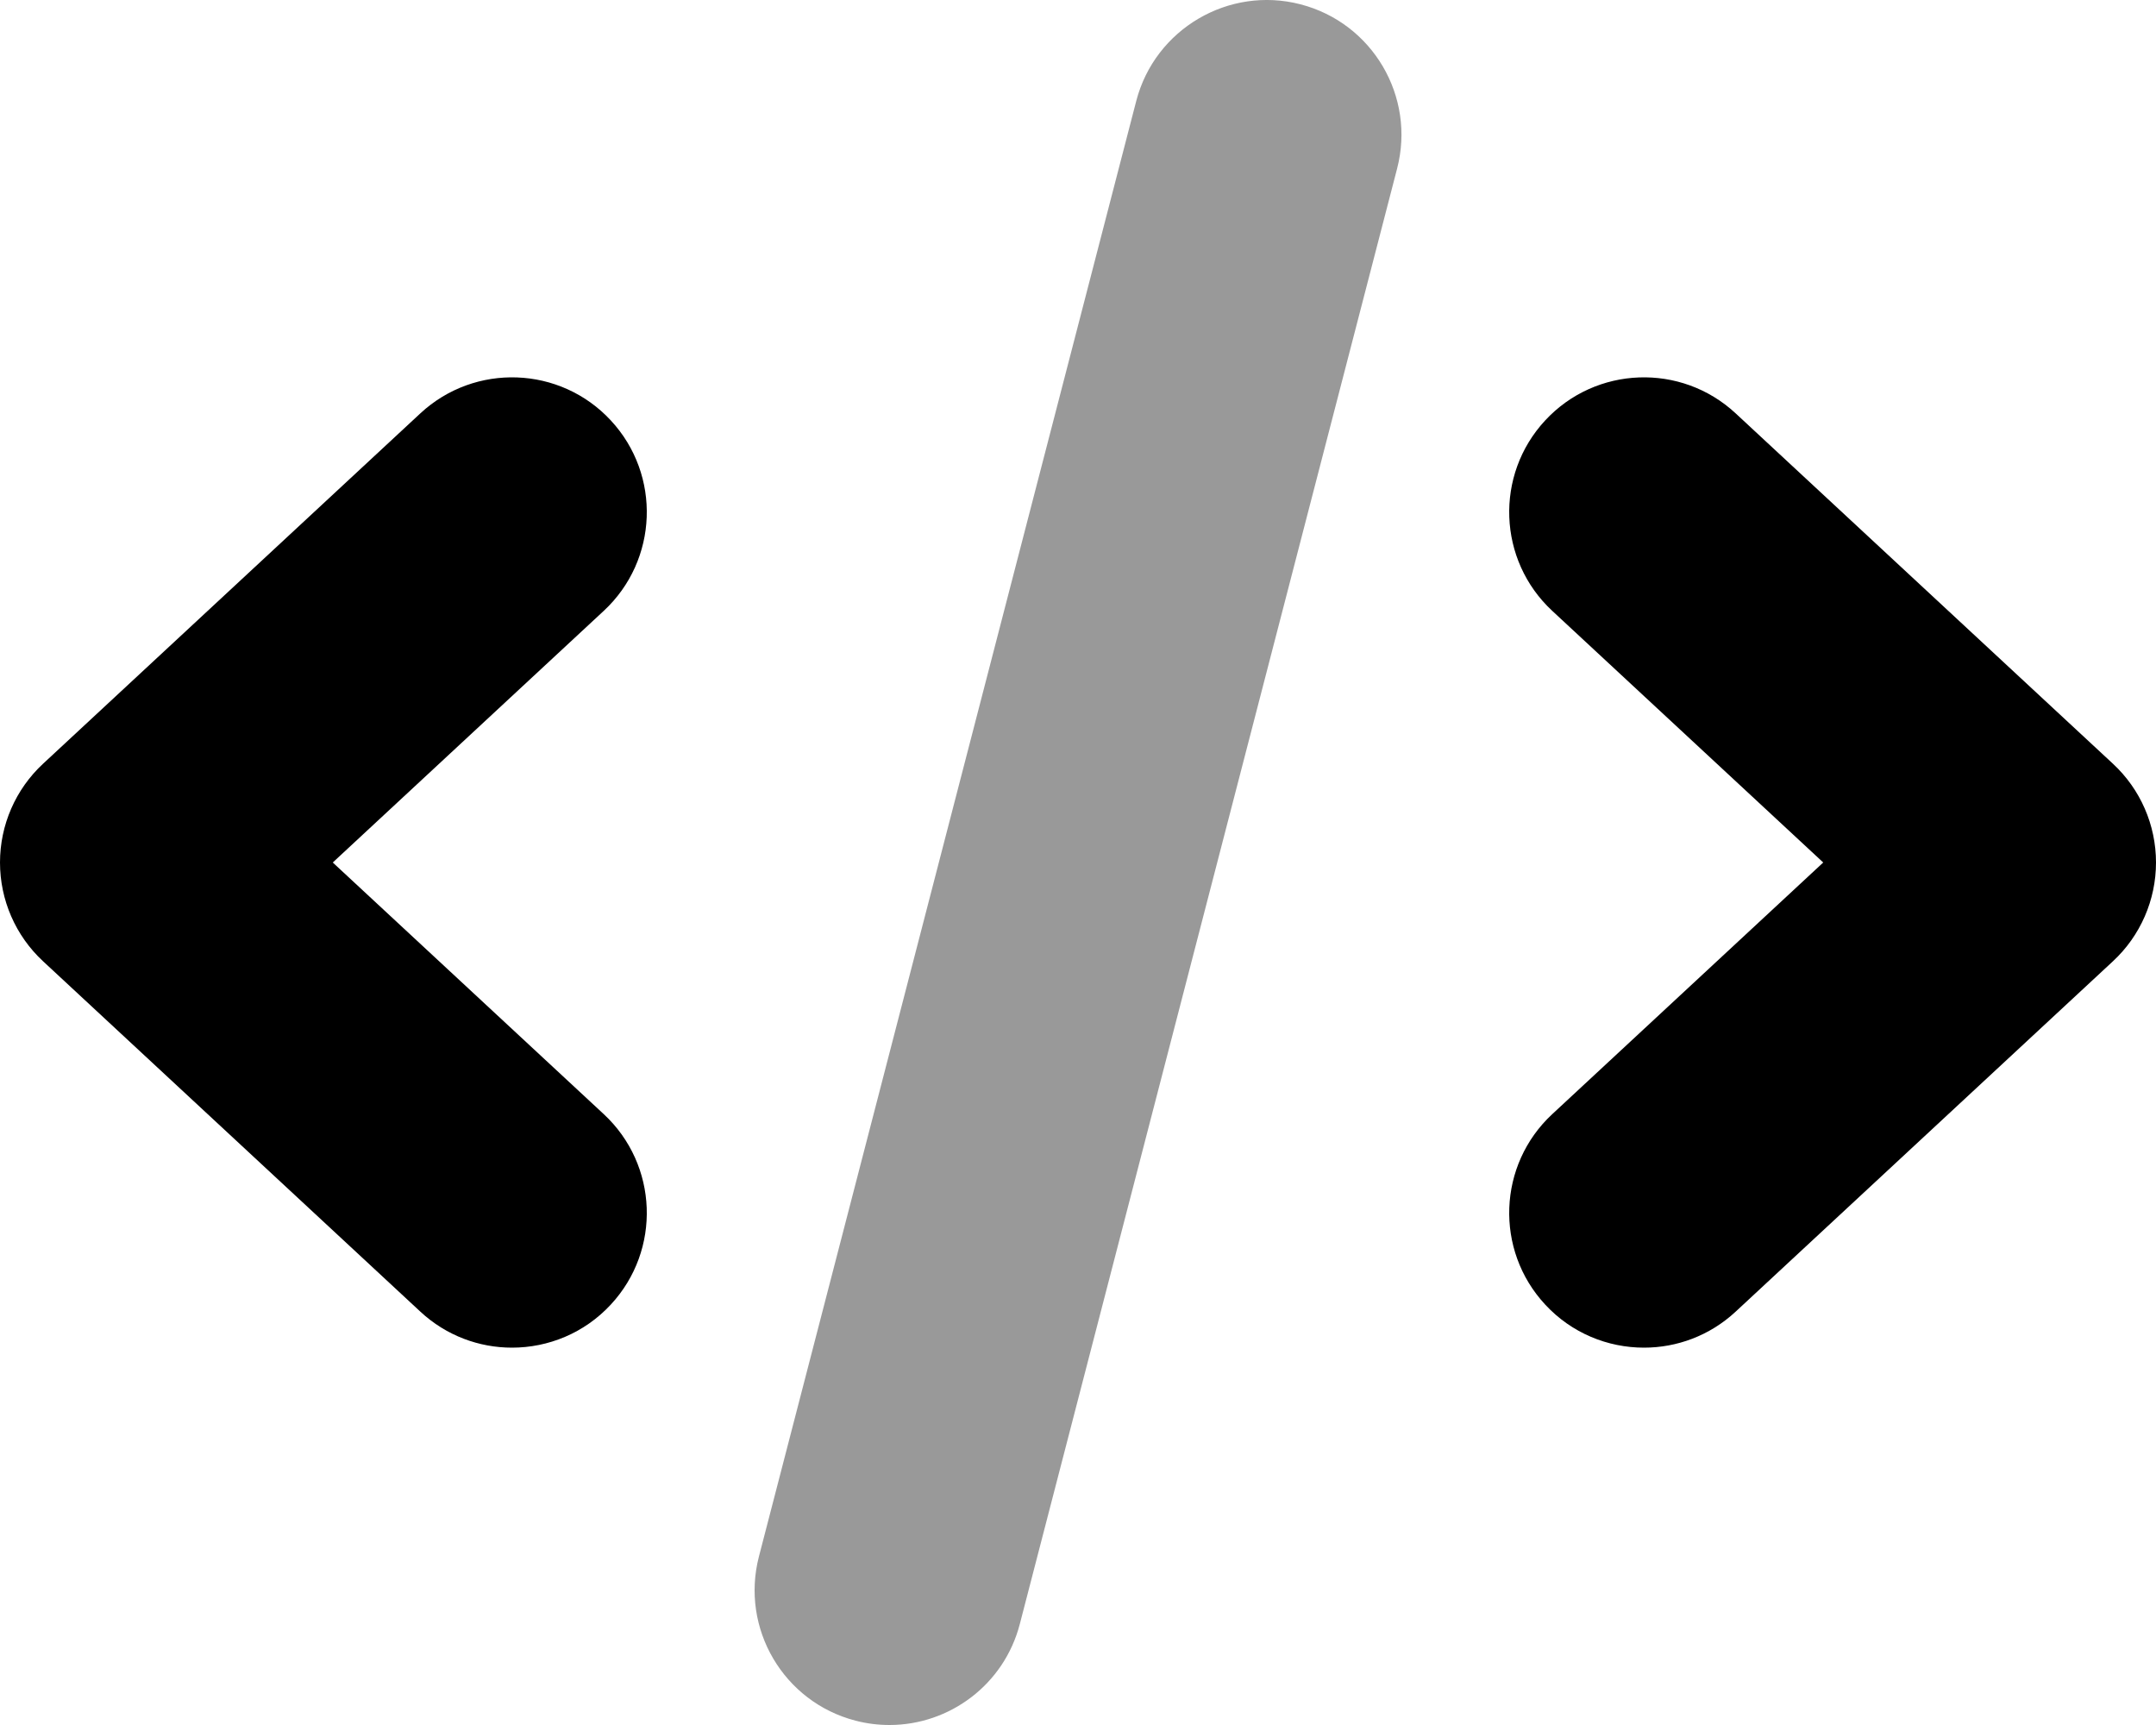
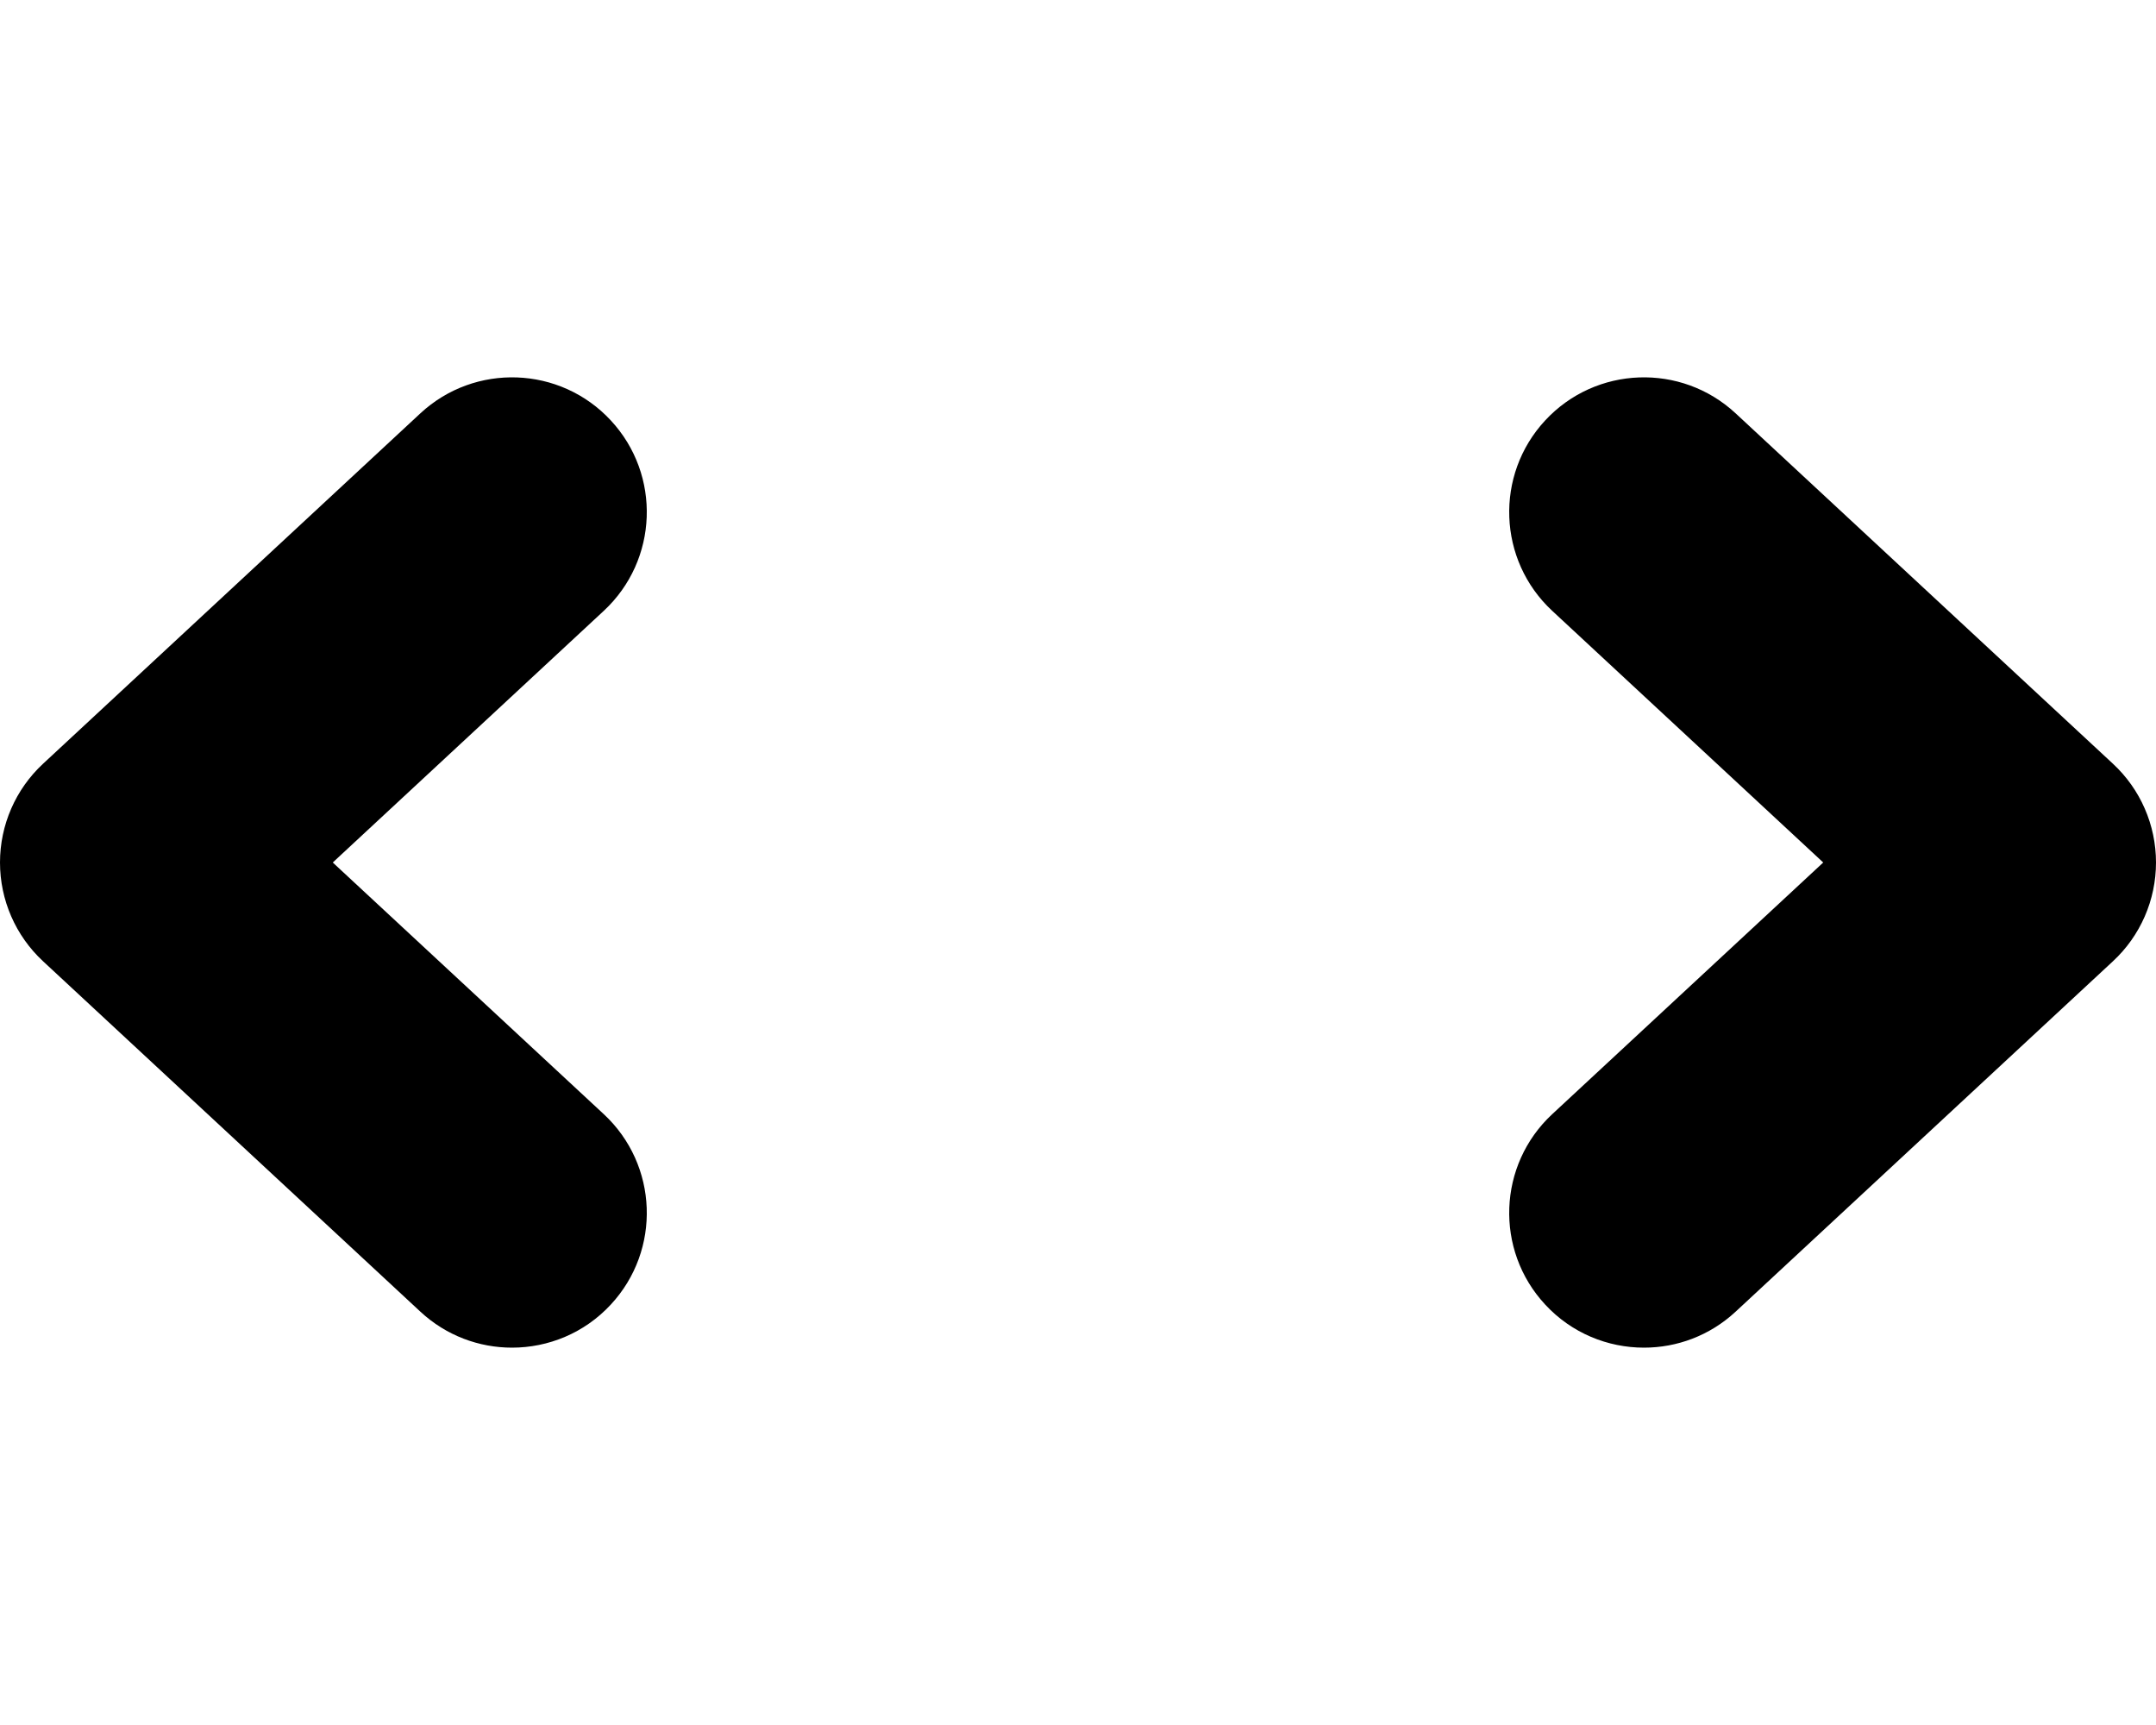
<svg xmlns="http://www.w3.org/2000/svg" viewBox="0 0 640 512">
  <defs>
    <style>.fa-secondary{opacity:.4}</style>
  </defs>
-   <path d="M264.041 512C260.713 512 257.338 511.594 253.978 510.719C232.588 505.187 219.744 483.344 225.291 461.969L337.291 29.969C342.838 8.594 364.759 -4.25 386.041 1.281C407.431 6.812 420.275 28.656 414.728 50.031L302.728 482.031C298.056 500.062 281.822 512 264.041 512Z" class="fa-secondary" />
  <path d="M181.312 124.781C166.297 108.594 140.984 107.656 124.781 122.688L12.781 226.688C4.625 234.25 0 244.875 0 256S4.625 277.75 12.781 285.312L124.781 389.312C132.484 396.469 142.25 400 151.984 400C162.719 400 173.438 395.719 181.312 387.219C196.344 371.031 195.406 345.719 179.219 330.687L98.781 256L179.219 181.312C195.406 166.281 196.344 140.969 181.312 124.781ZM627.219 226.688L515.219 122.688C499.031 107.656 473.703 108.594 458.687 124.781C443.656 140.969 444.594 166.281 460.781 181.313L541.219 256L460.781 330.688C444.594 345.719 443.656 371.031 458.687 387.219C466.562 395.719 477.281 400 488.016 400C497.75 400 507.516 396.469 515.219 389.312L627.219 285.312C635.375 277.75 640 267.125 640 256S635.375 234.25 627.219 226.688Z" class="fa-primary" />
</svg>